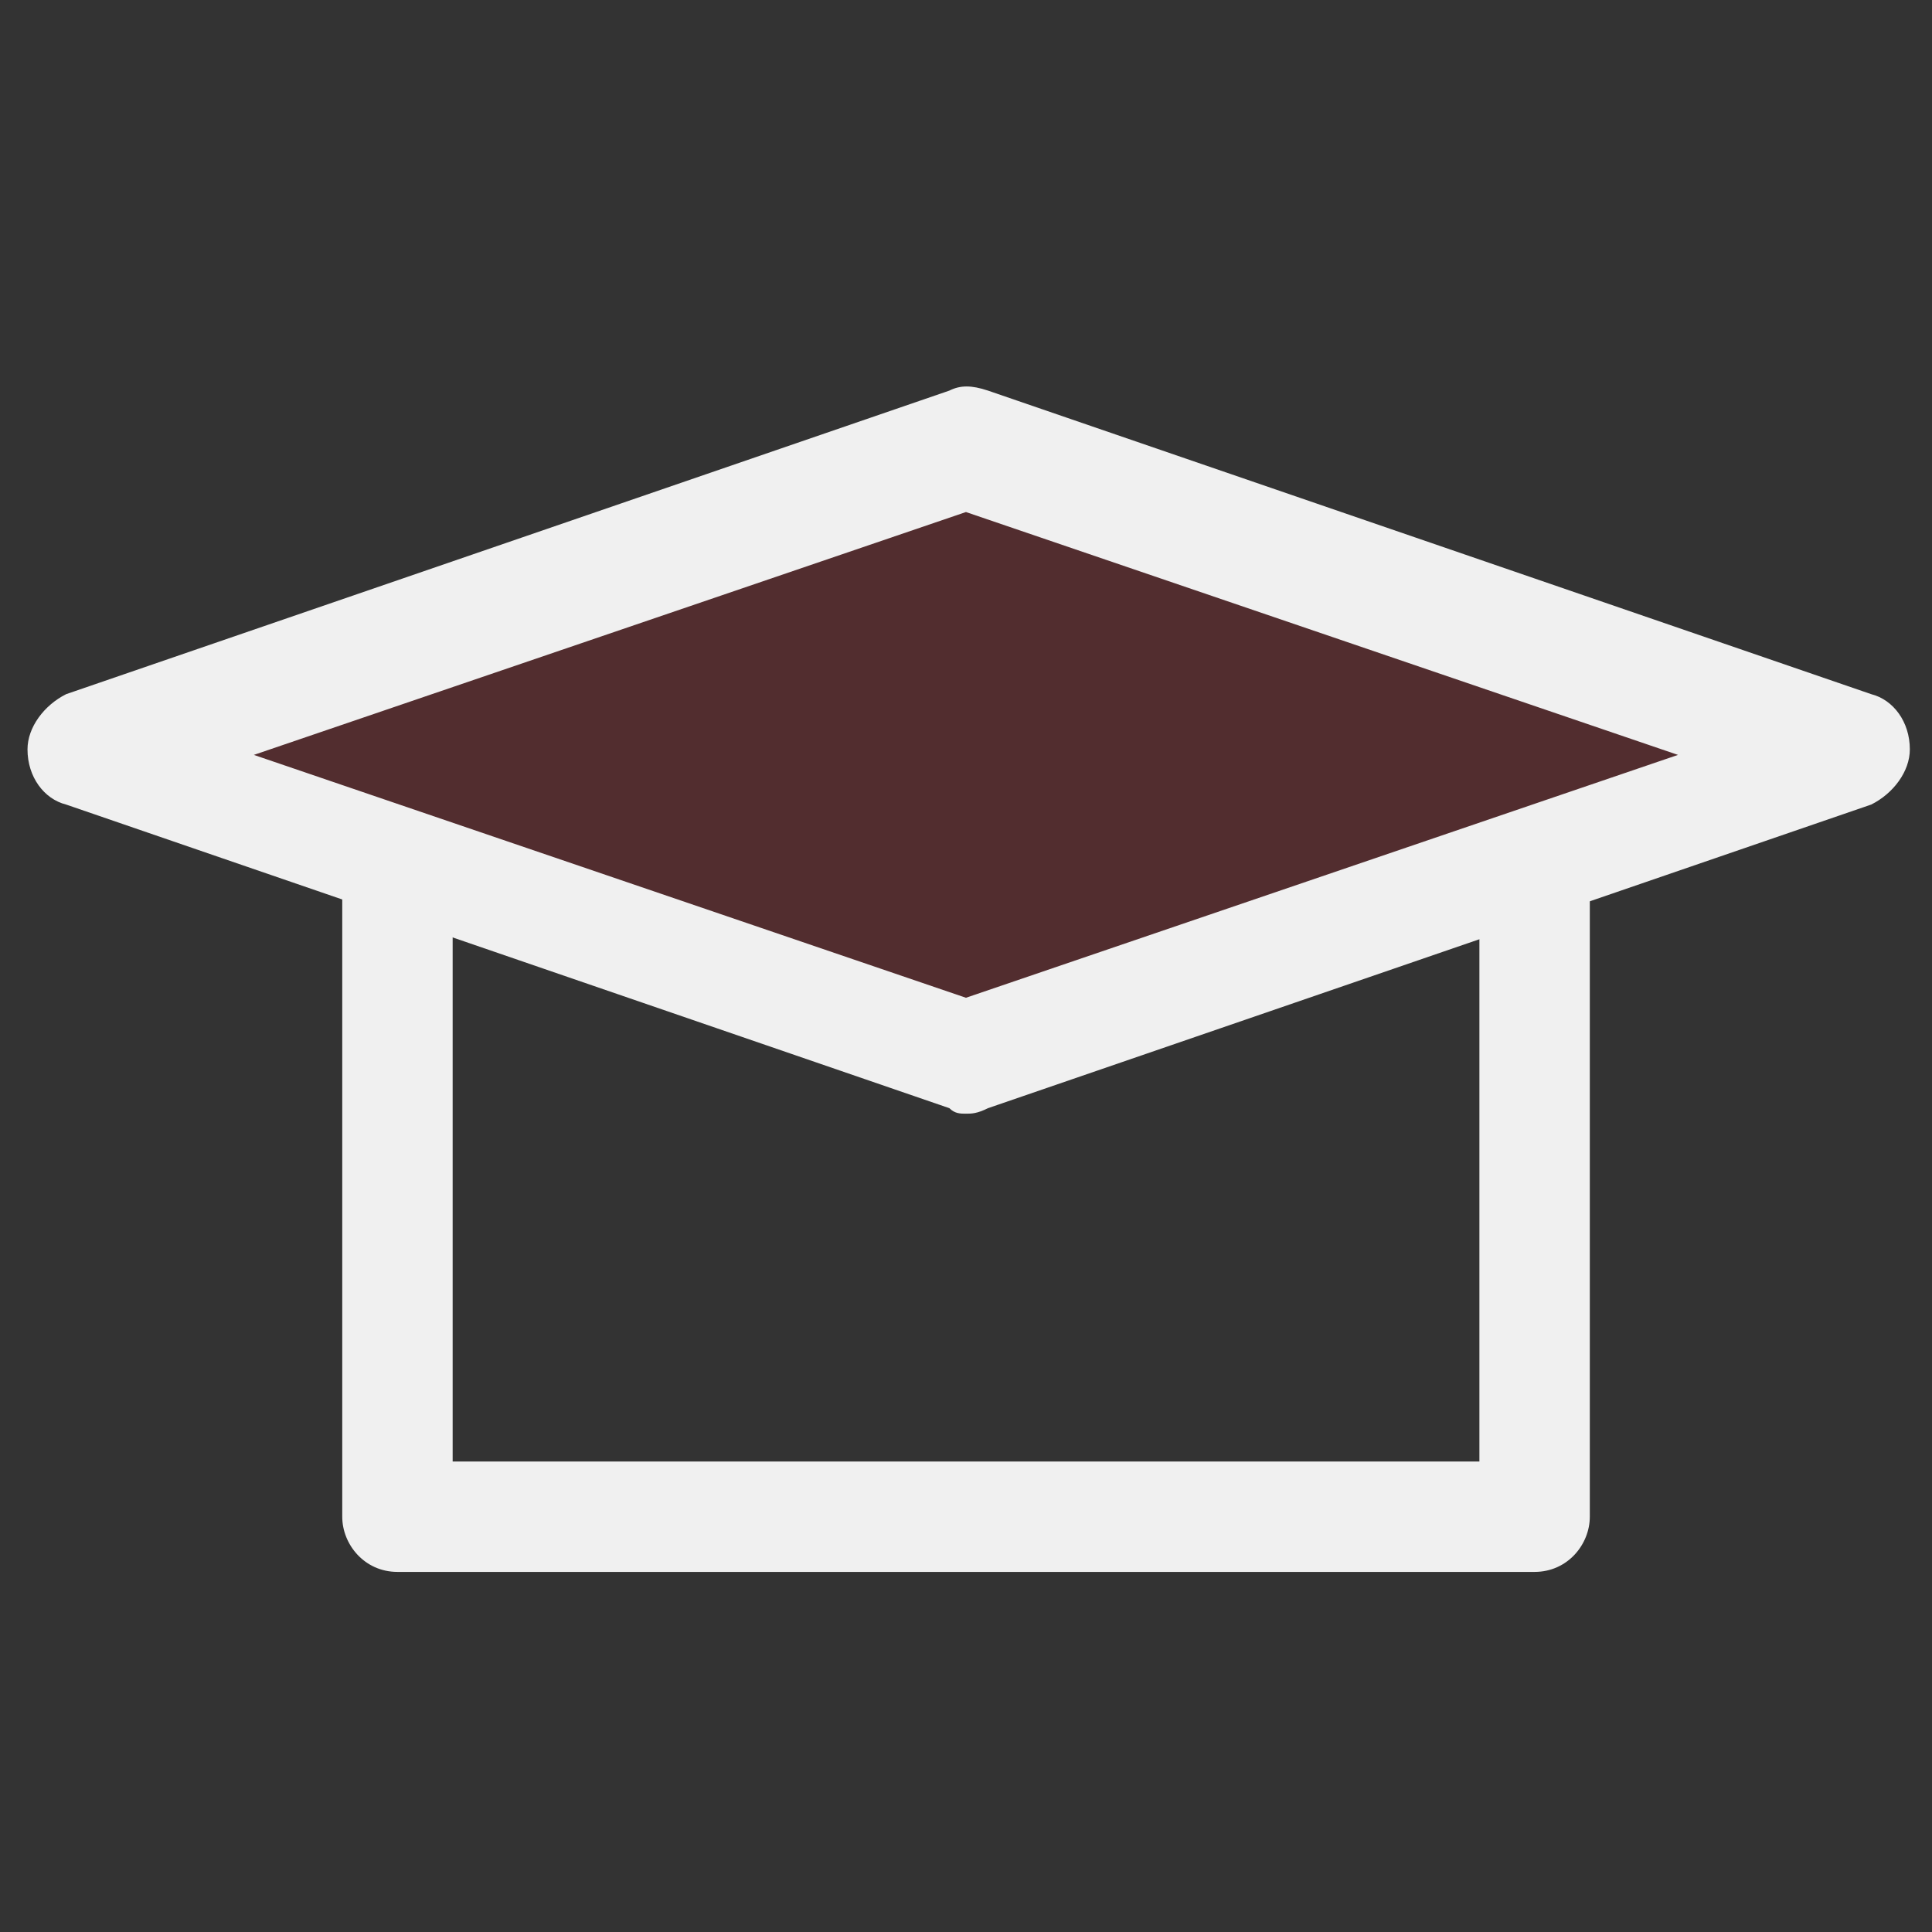
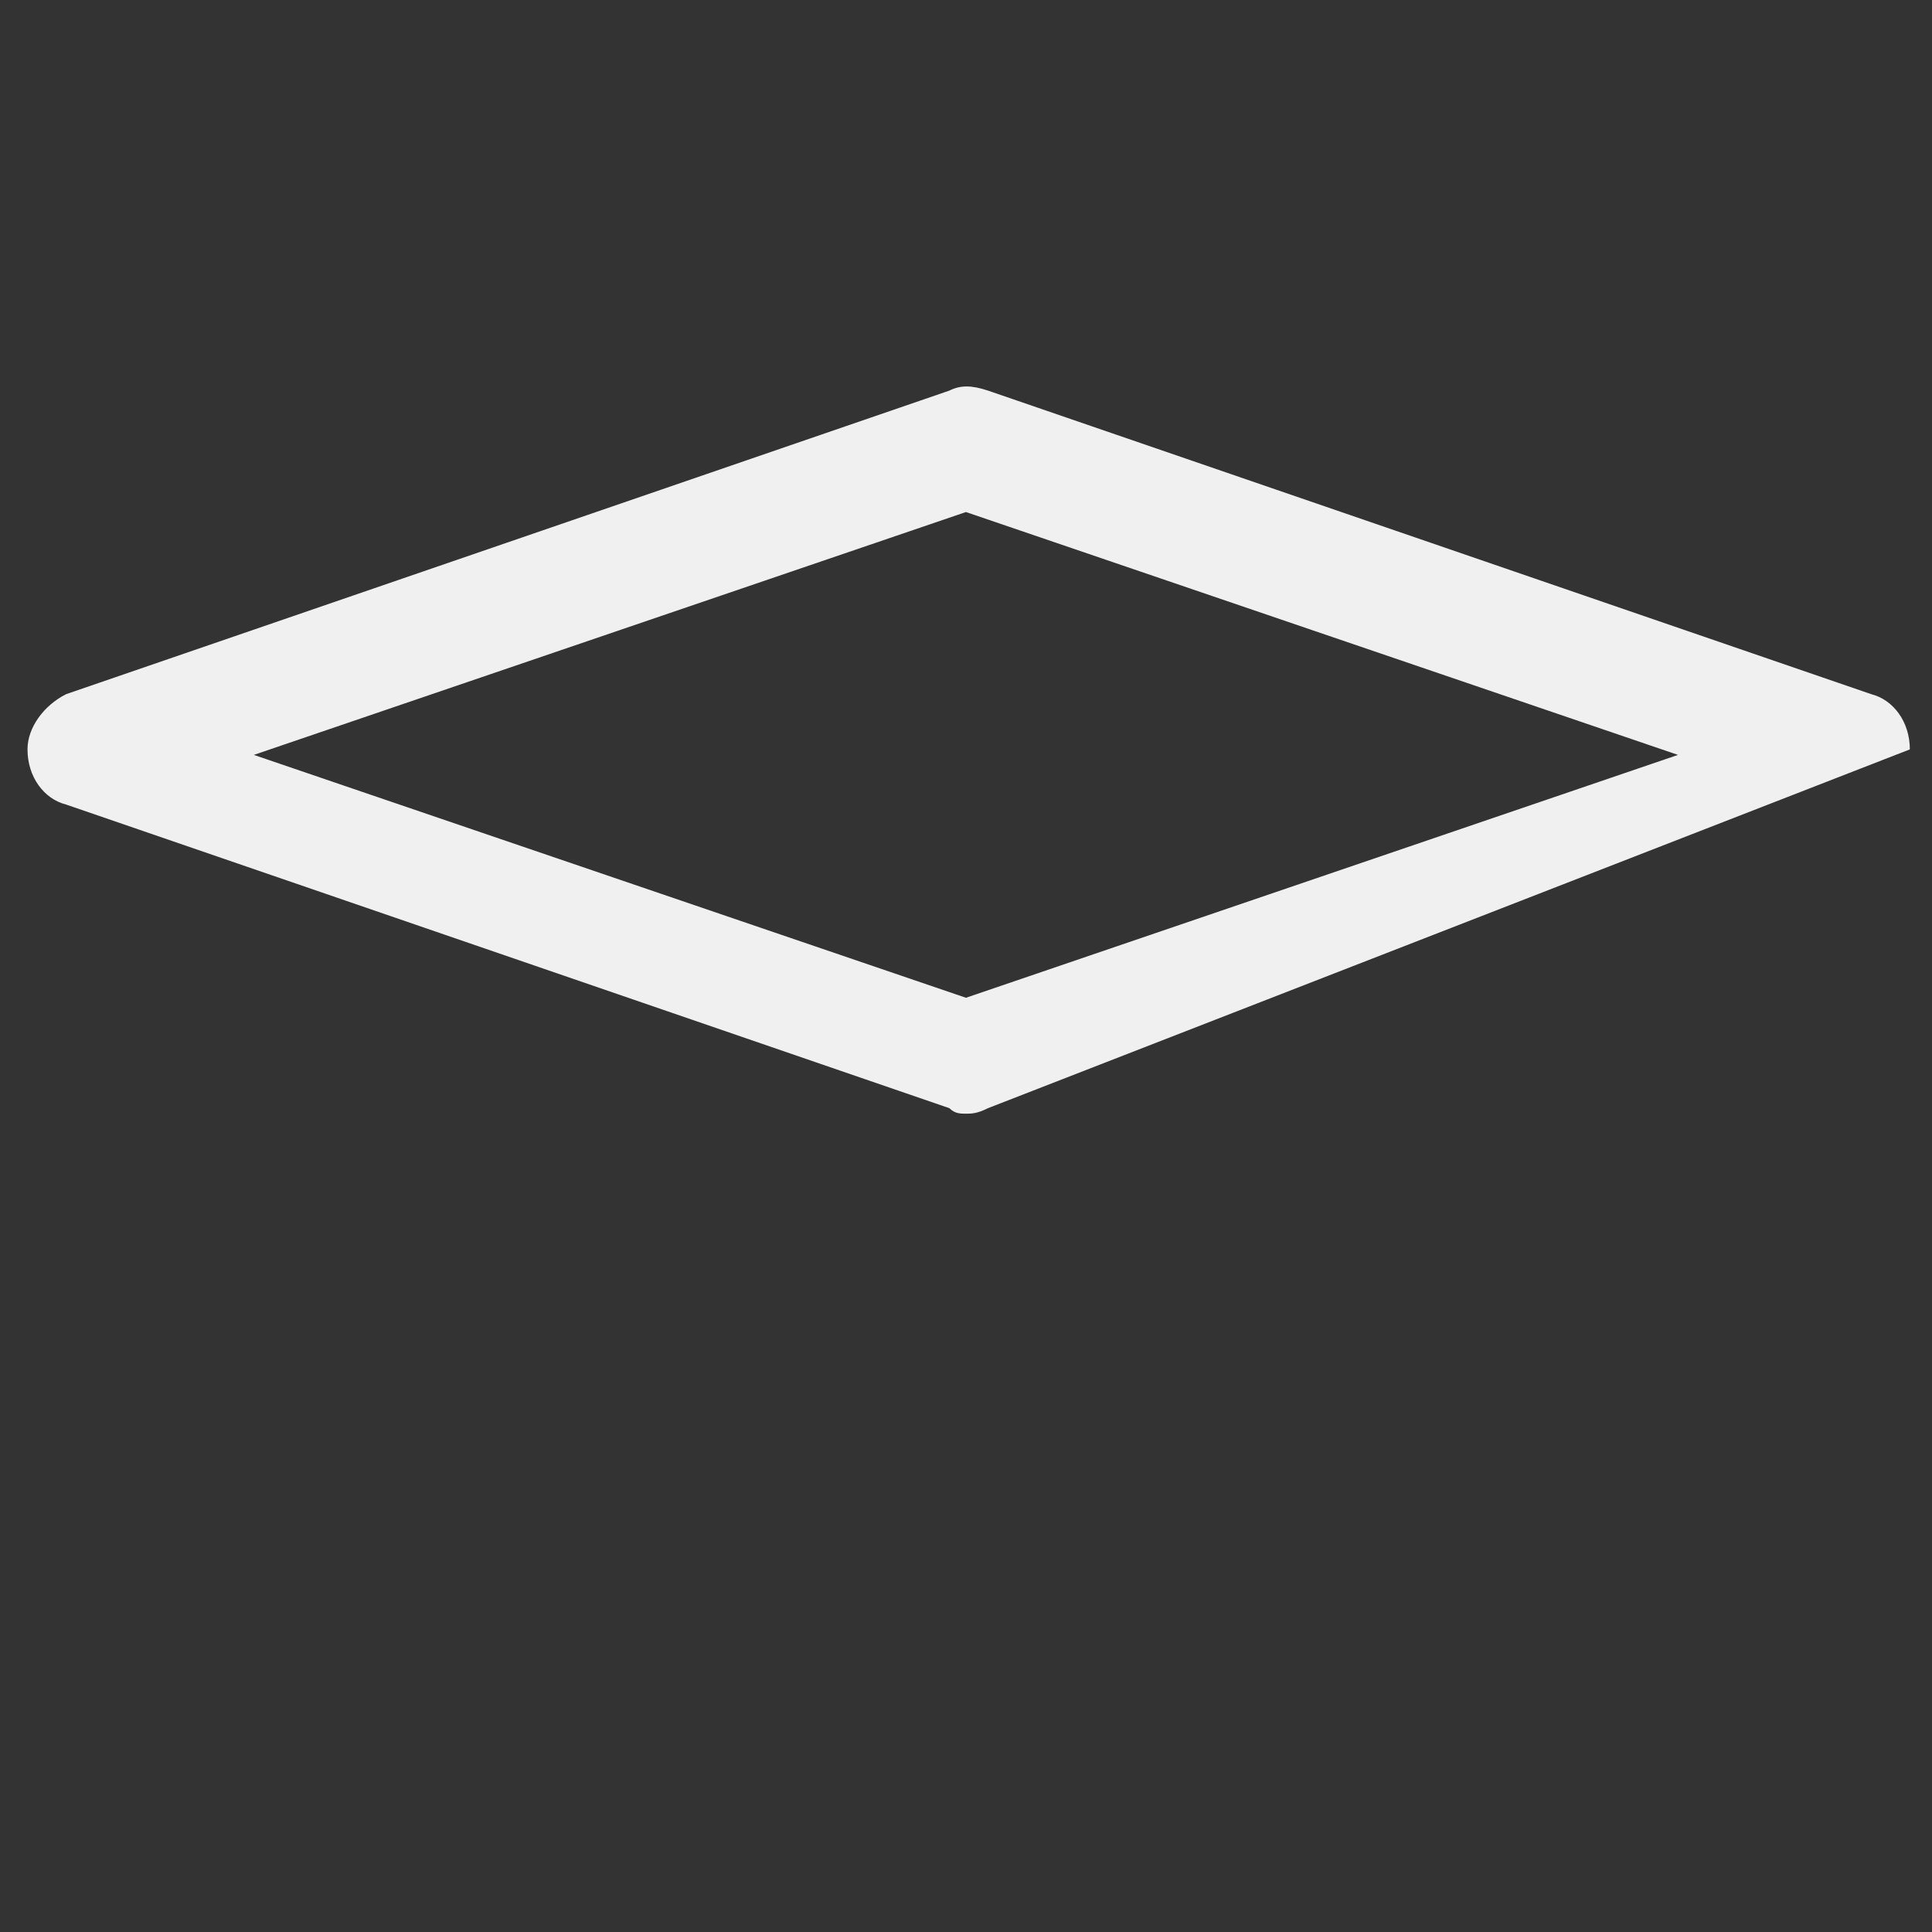
<svg xmlns="http://www.w3.org/2000/svg" width="34" height="34" viewBox="0 0 34 34" fill="none">
  <rect x="0" y="0" width="34" height="34" fill="#333333" stroke="none" />
-   <path d="M27.006 27.663H6.995C6.412 27.663 6.023 27.177 6.023 26.692V14.938C6.023 14.355 6.509 14.941 6.995 14.941L16.996 19.171L27.006 14.938C27.589 14.938 27.978 14.452 27.978 14.938V26.692C27.978 27.177 27.589 27.663 27.006 27.663ZM7.966 25.72H26.035V15.909L16.996 19.171L7.966 15.909V25.72Z" fill="#F0F0F0" />
-   <path opacity="0.2" d="M16.996 7.941L1.453 13.284L16.996 18.627L32.539 13.284L16.996 7.941Z" fill="#CE181F" />
-   <path d="M16.999 19.599C16.901 19.599 16.804 19.599 16.707 19.502L1.164 14.159C0.776 14.062 0.484 13.674 0.484 13.188C0.484 12.799 0.776 12.411 1.164 12.216L16.707 6.874C16.901 6.777 17.096 6.777 17.387 6.874L32.93 12.216C33.319 12.314 33.61 12.702 33.61 13.188C33.61 13.576 33.319 13.965 32.93 14.159L17.387 19.502C17.193 19.599 17.096 19.599 16.999 19.599ZM4.467 13.285L16.999 17.559L29.53 13.285L16.999 9.011L4.467 13.285Z" fill="#F0F0F0" />
+   <path d="M16.999 19.599C16.901 19.599 16.804 19.599 16.707 19.502L1.164 14.159C0.776 14.062 0.484 13.674 0.484 13.188C0.484 12.799 0.776 12.411 1.164 12.216L16.707 6.874C16.901 6.777 17.096 6.777 17.387 6.874L32.93 12.216C33.319 12.314 33.61 12.702 33.61 13.188L17.387 19.502C17.193 19.599 17.096 19.599 16.999 19.599ZM4.467 13.285L16.999 17.559L29.53 13.285L16.999 9.011L4.467 13.285Z" fill="#F0F0F0" />
</svg>